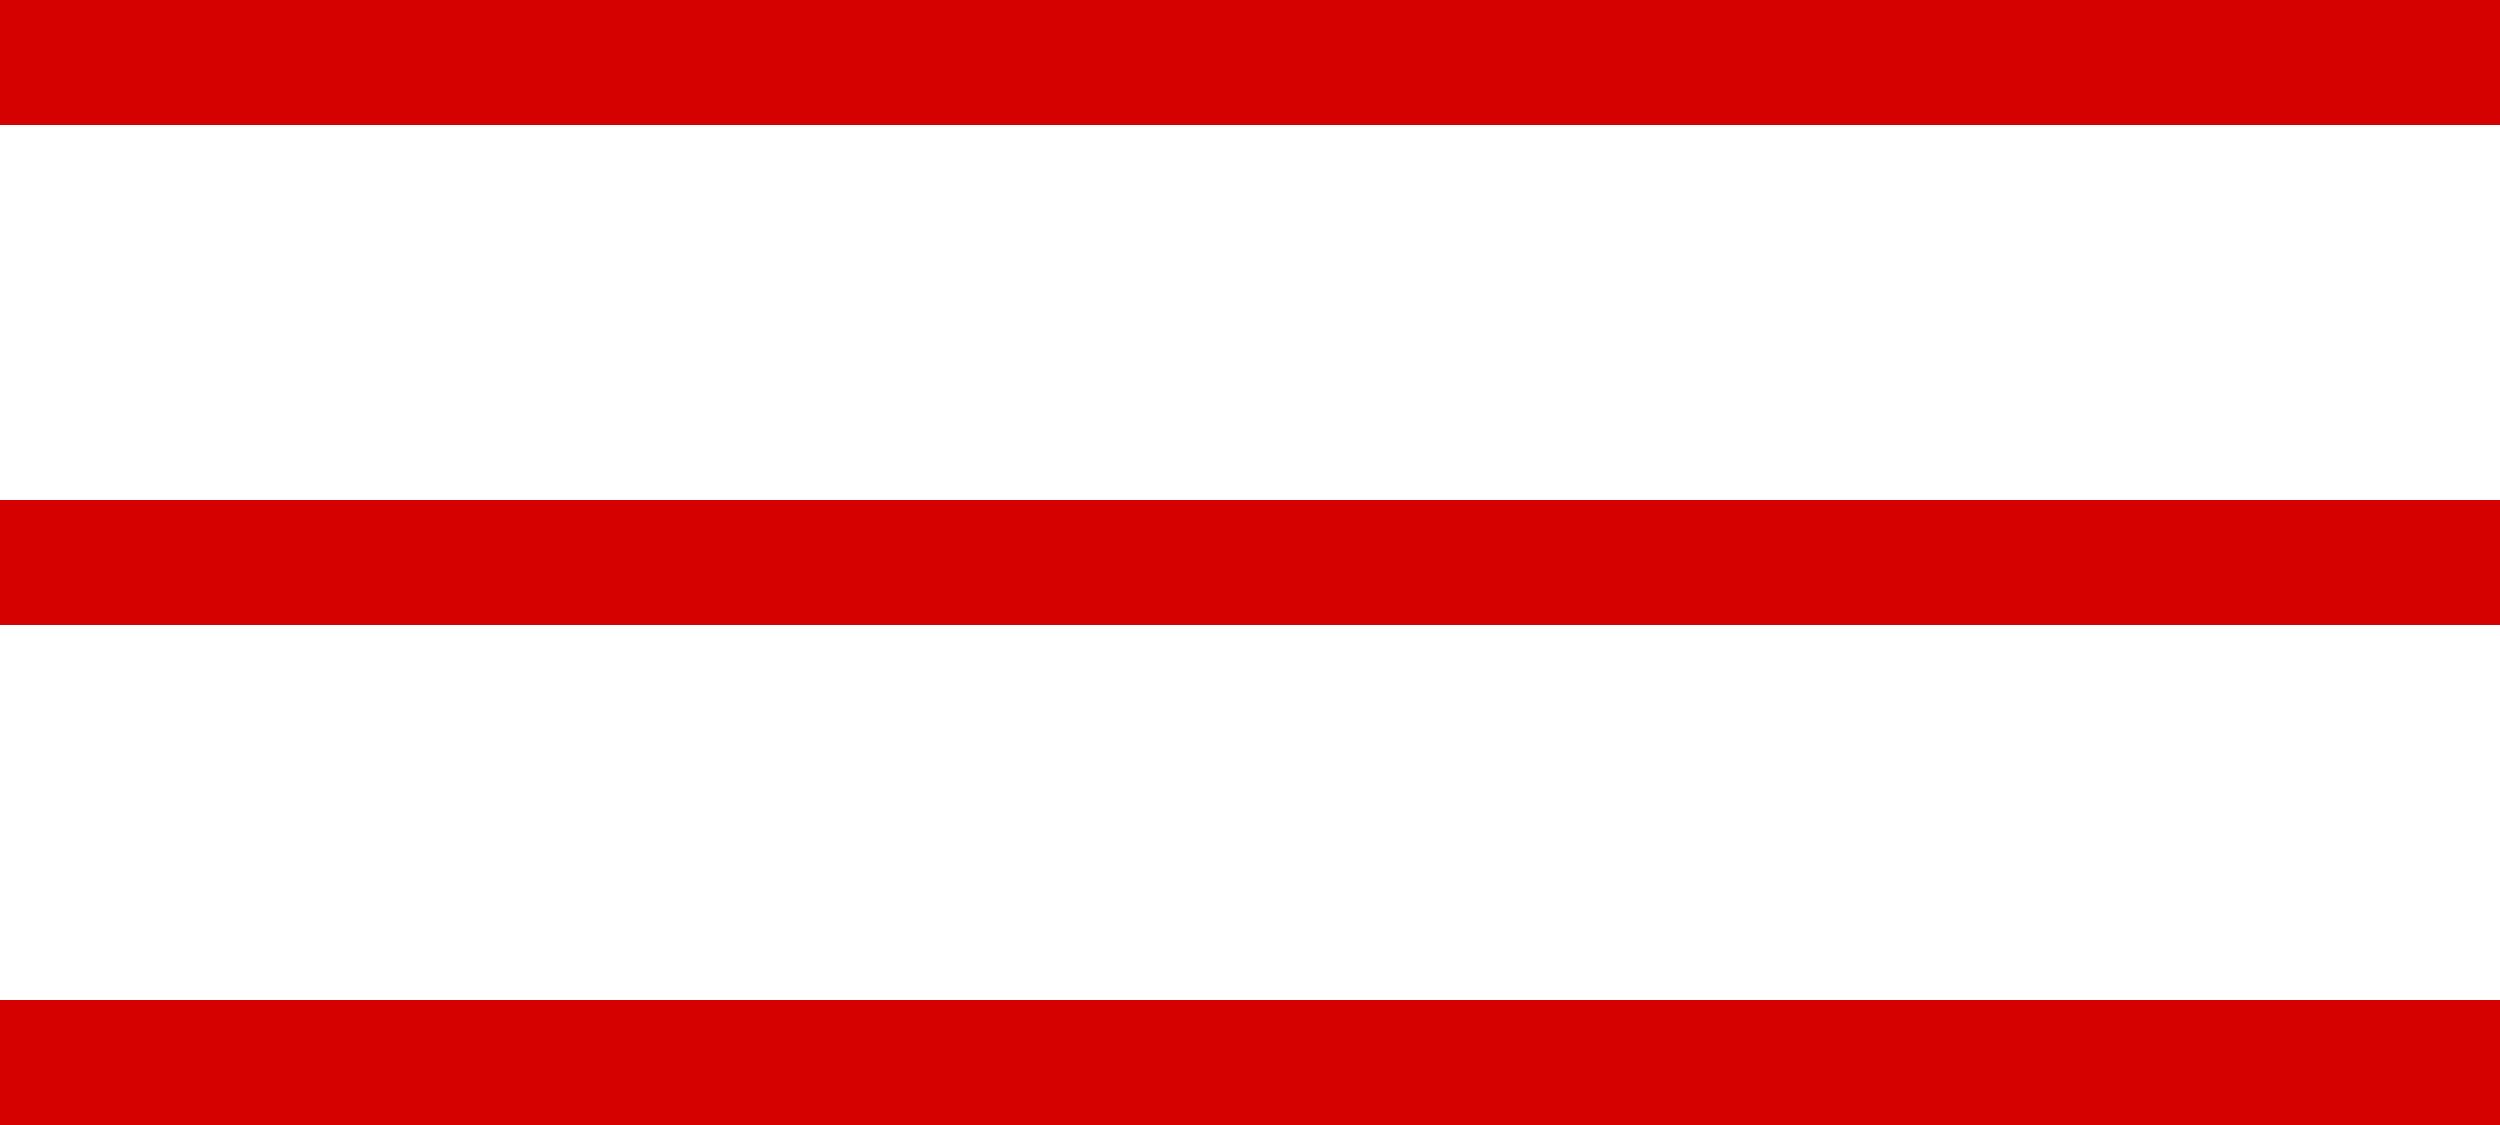
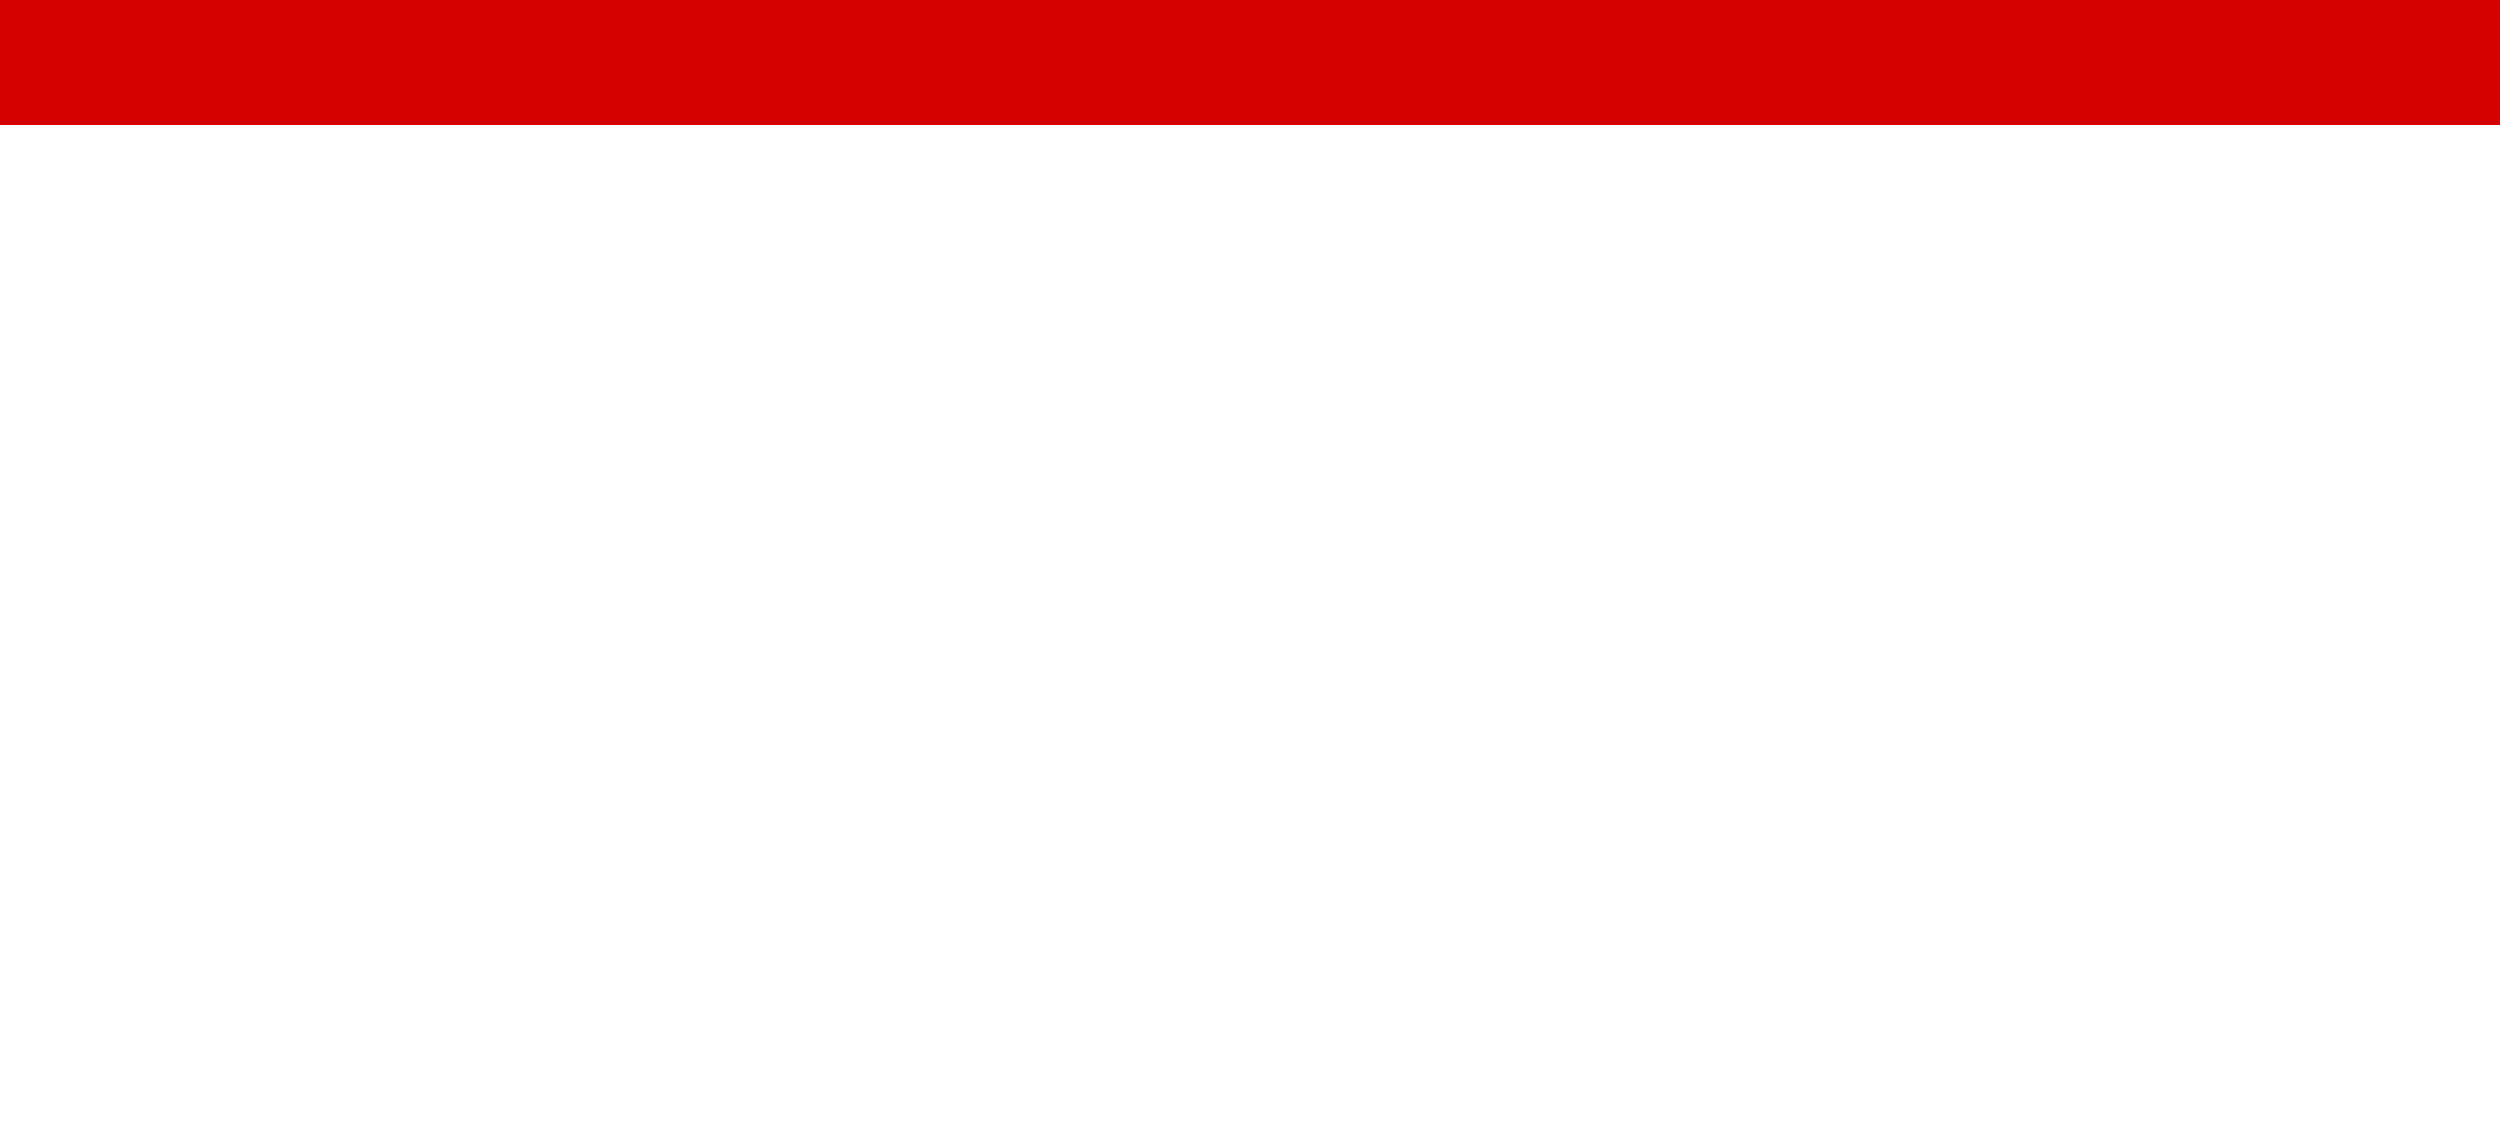
<svg xmlns="http://www.w3.org/2000/svg" width="40" height="18" viewBox="0 0 40 18" fill="none">
  <g id="Group 5">
    <rect id="Rectangle 45" width="40" height="2" fill="#D50000" />
-     <rect id="Rectangle 46" y="8" width="40" height="2" fill="#D50000" />
-     <rect id="Rectangle 47" y="16" width="40" height="2" fill="#D50000" />
  </g>
</svg>